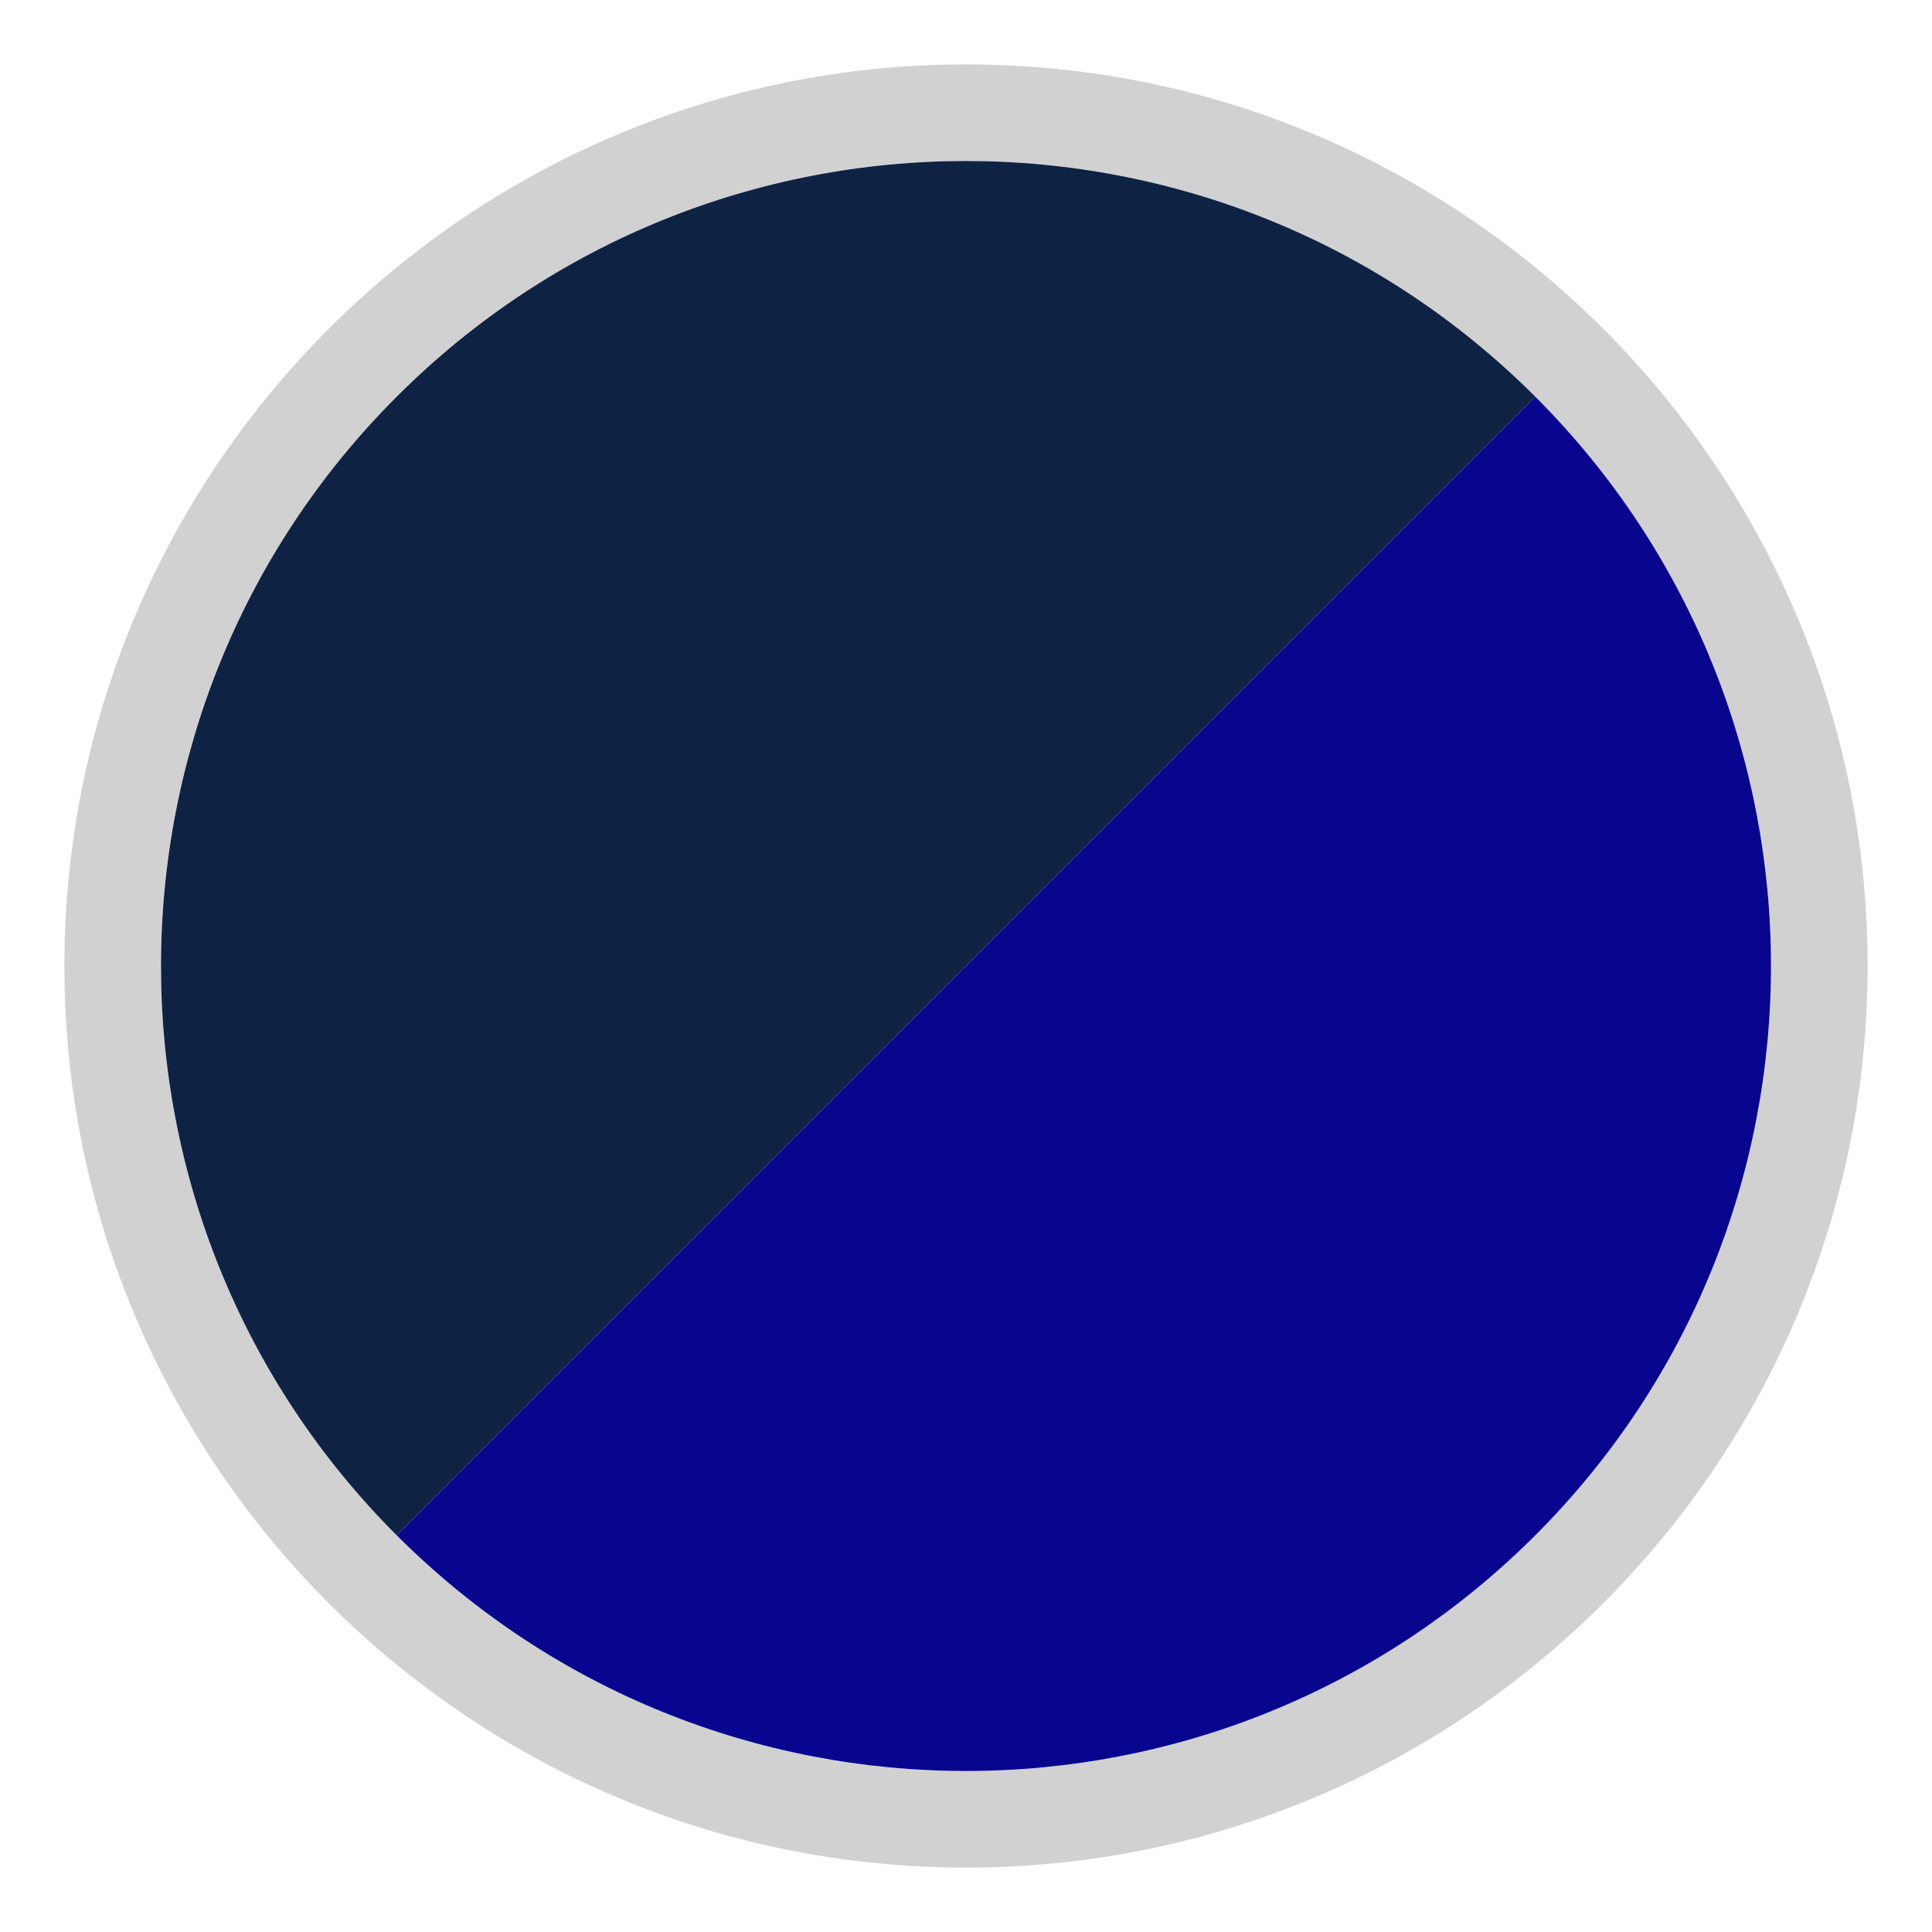
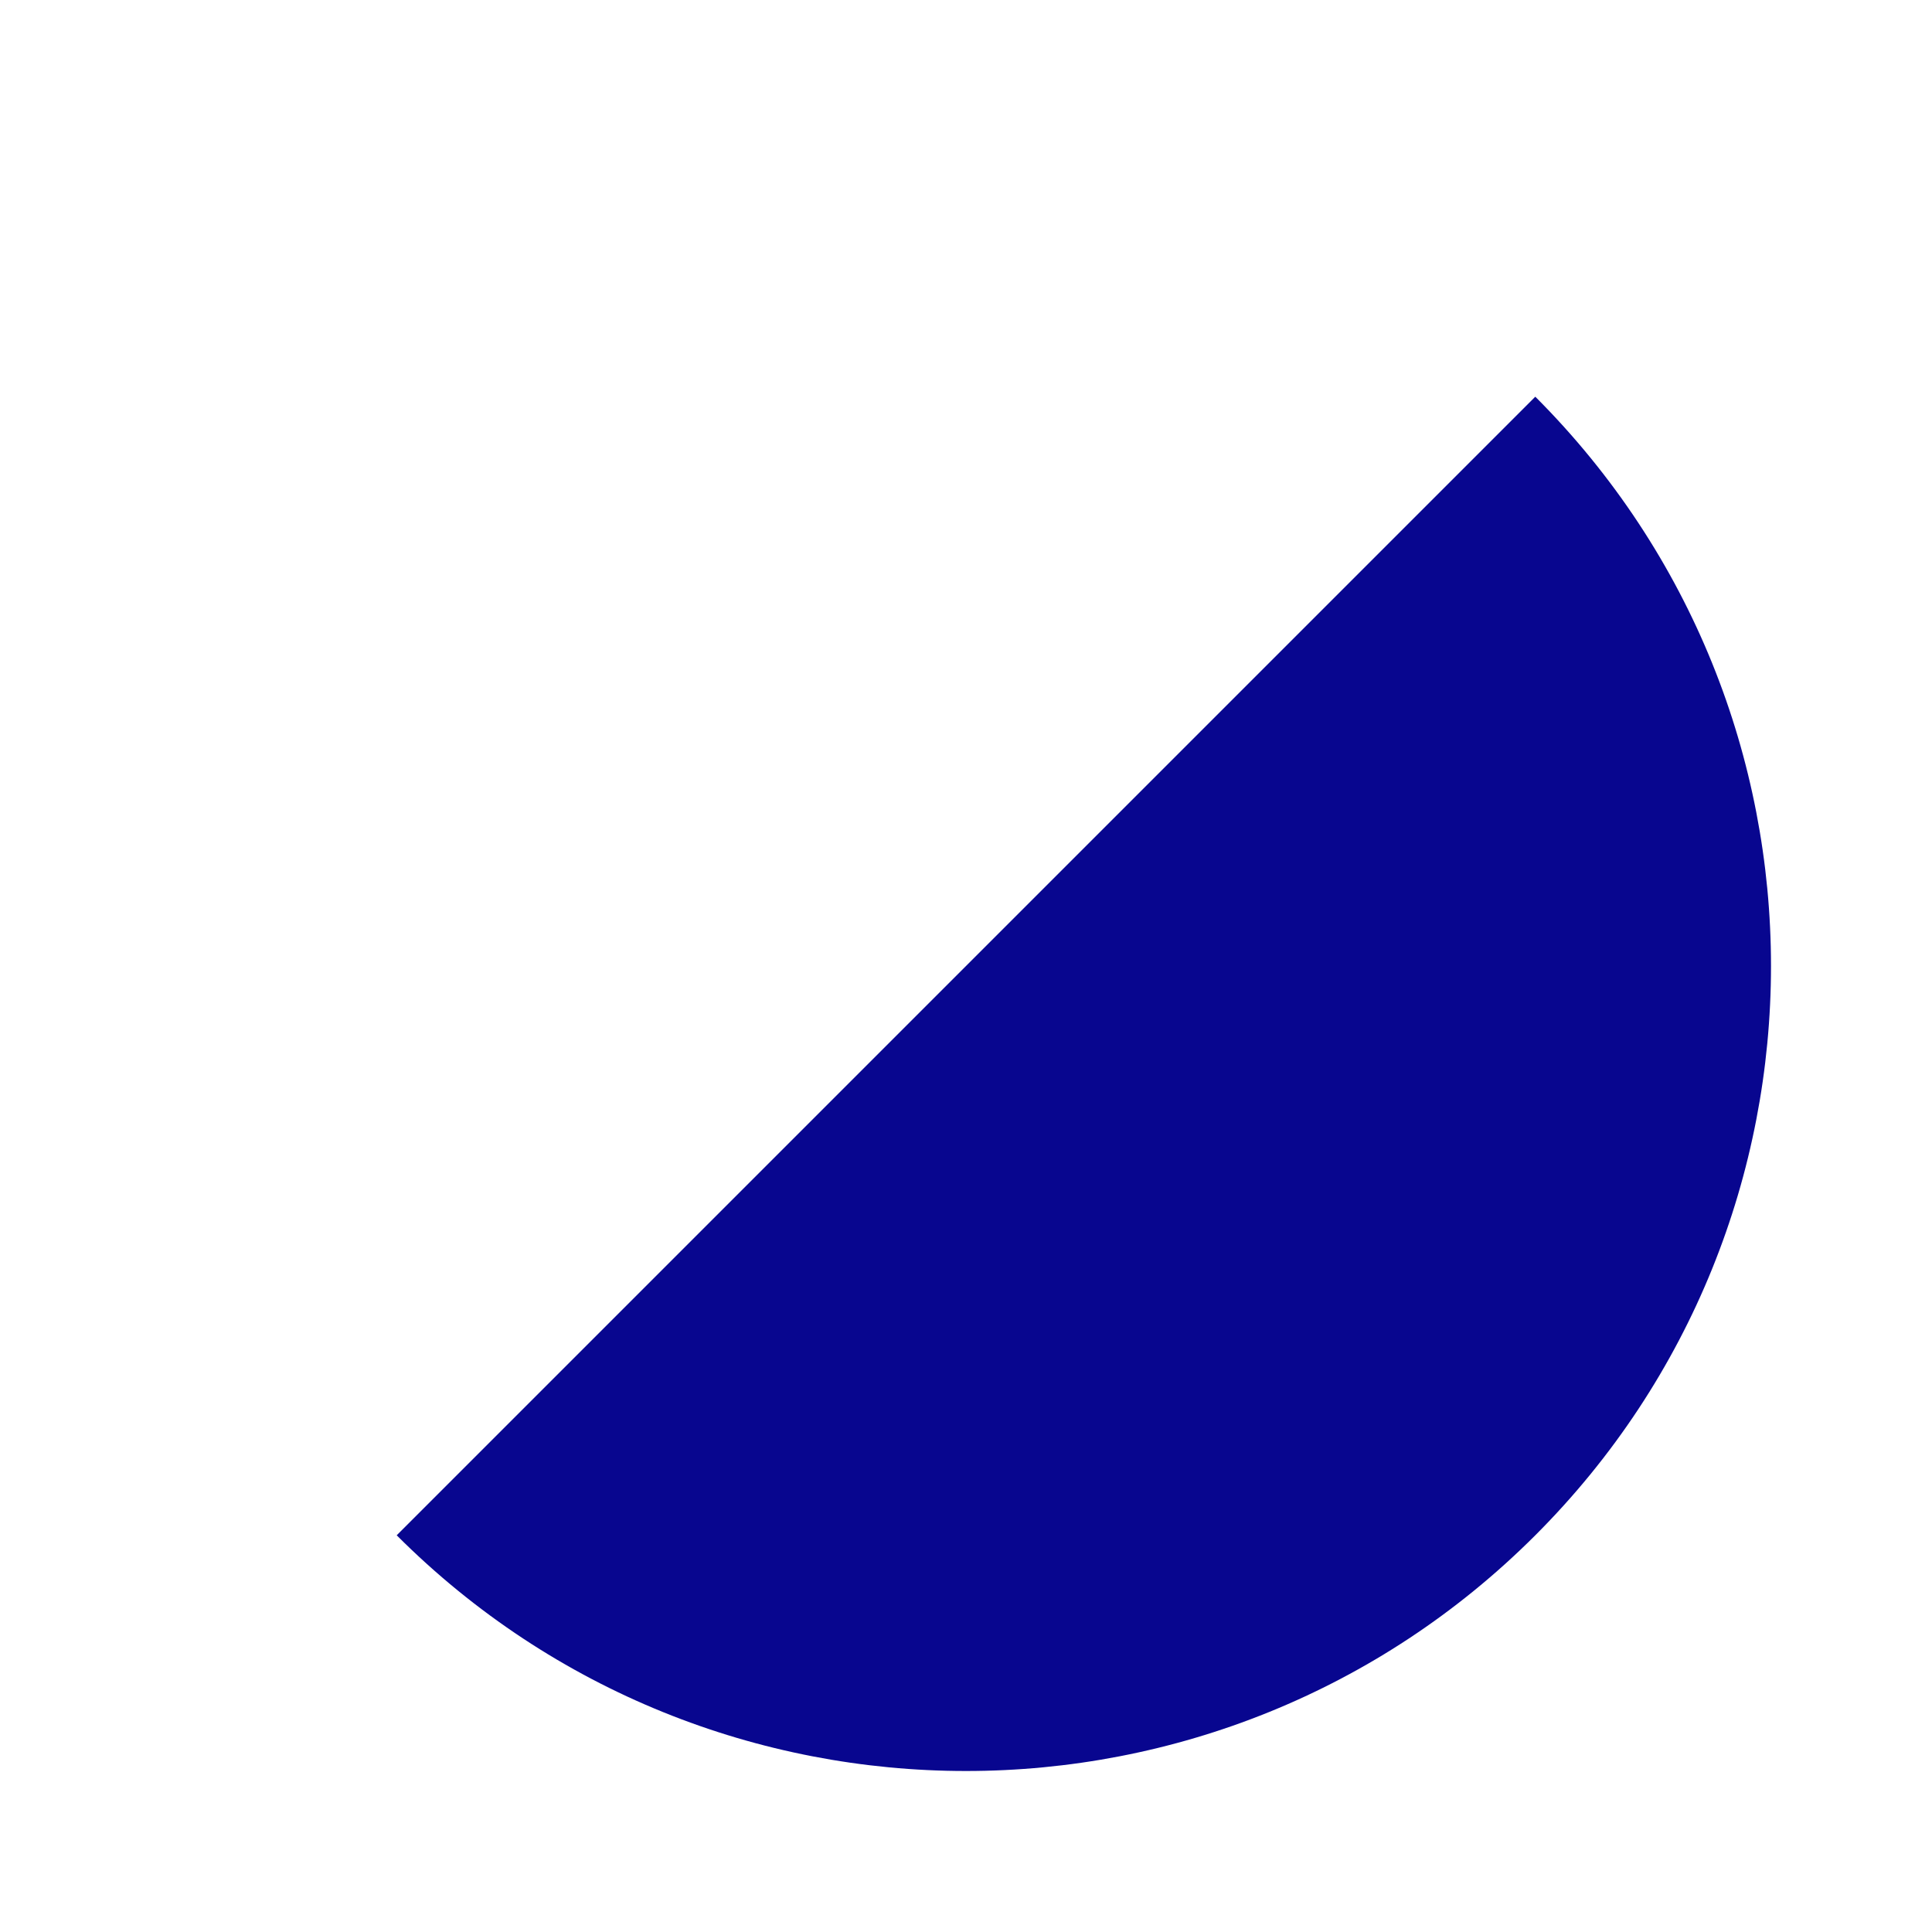
<svg xmlns="http://www.w3.org/2000/svg" id="Livello_1" data-name="Livello 1" viewBox="0 0 30 30">
  <defs>
    <style>
      .cls-1 {
        fill: #08068f;
      }

      .cls-2 {
        fill: #0e2244;
      }

      .cls-3 {
        fill: #d1d1d1;
      }
    </style>
  </defs>
-   <path class="cls-3" d="M15,2.5c6.9,0,12.5,5.6,12.5,12.5s-5.6,12.5-12.5,12.5S2.5,21.9,2.5,15,8.1,2.5,15,2.5M15,1C7.28,1,1,7.28,1,15s6.28,14,14,14,14-6.28,14-14S22.72,1,15,1h0Z" />
-   <path class="cls-2" d="M6.16,23.84C1.28,18.96,1.28,11.04,6.16,6.16c4.88-4.88,12.8-4.88,17.68,0L6.16,23.84Z" />
  <path class="cls-1" d="M6.16,23.84c4.88,4.88,12.8,4.88,17.68,0,4.88-4.88,4.88-12.8,0-17.68L6.16,23.84Z" />
</svg>